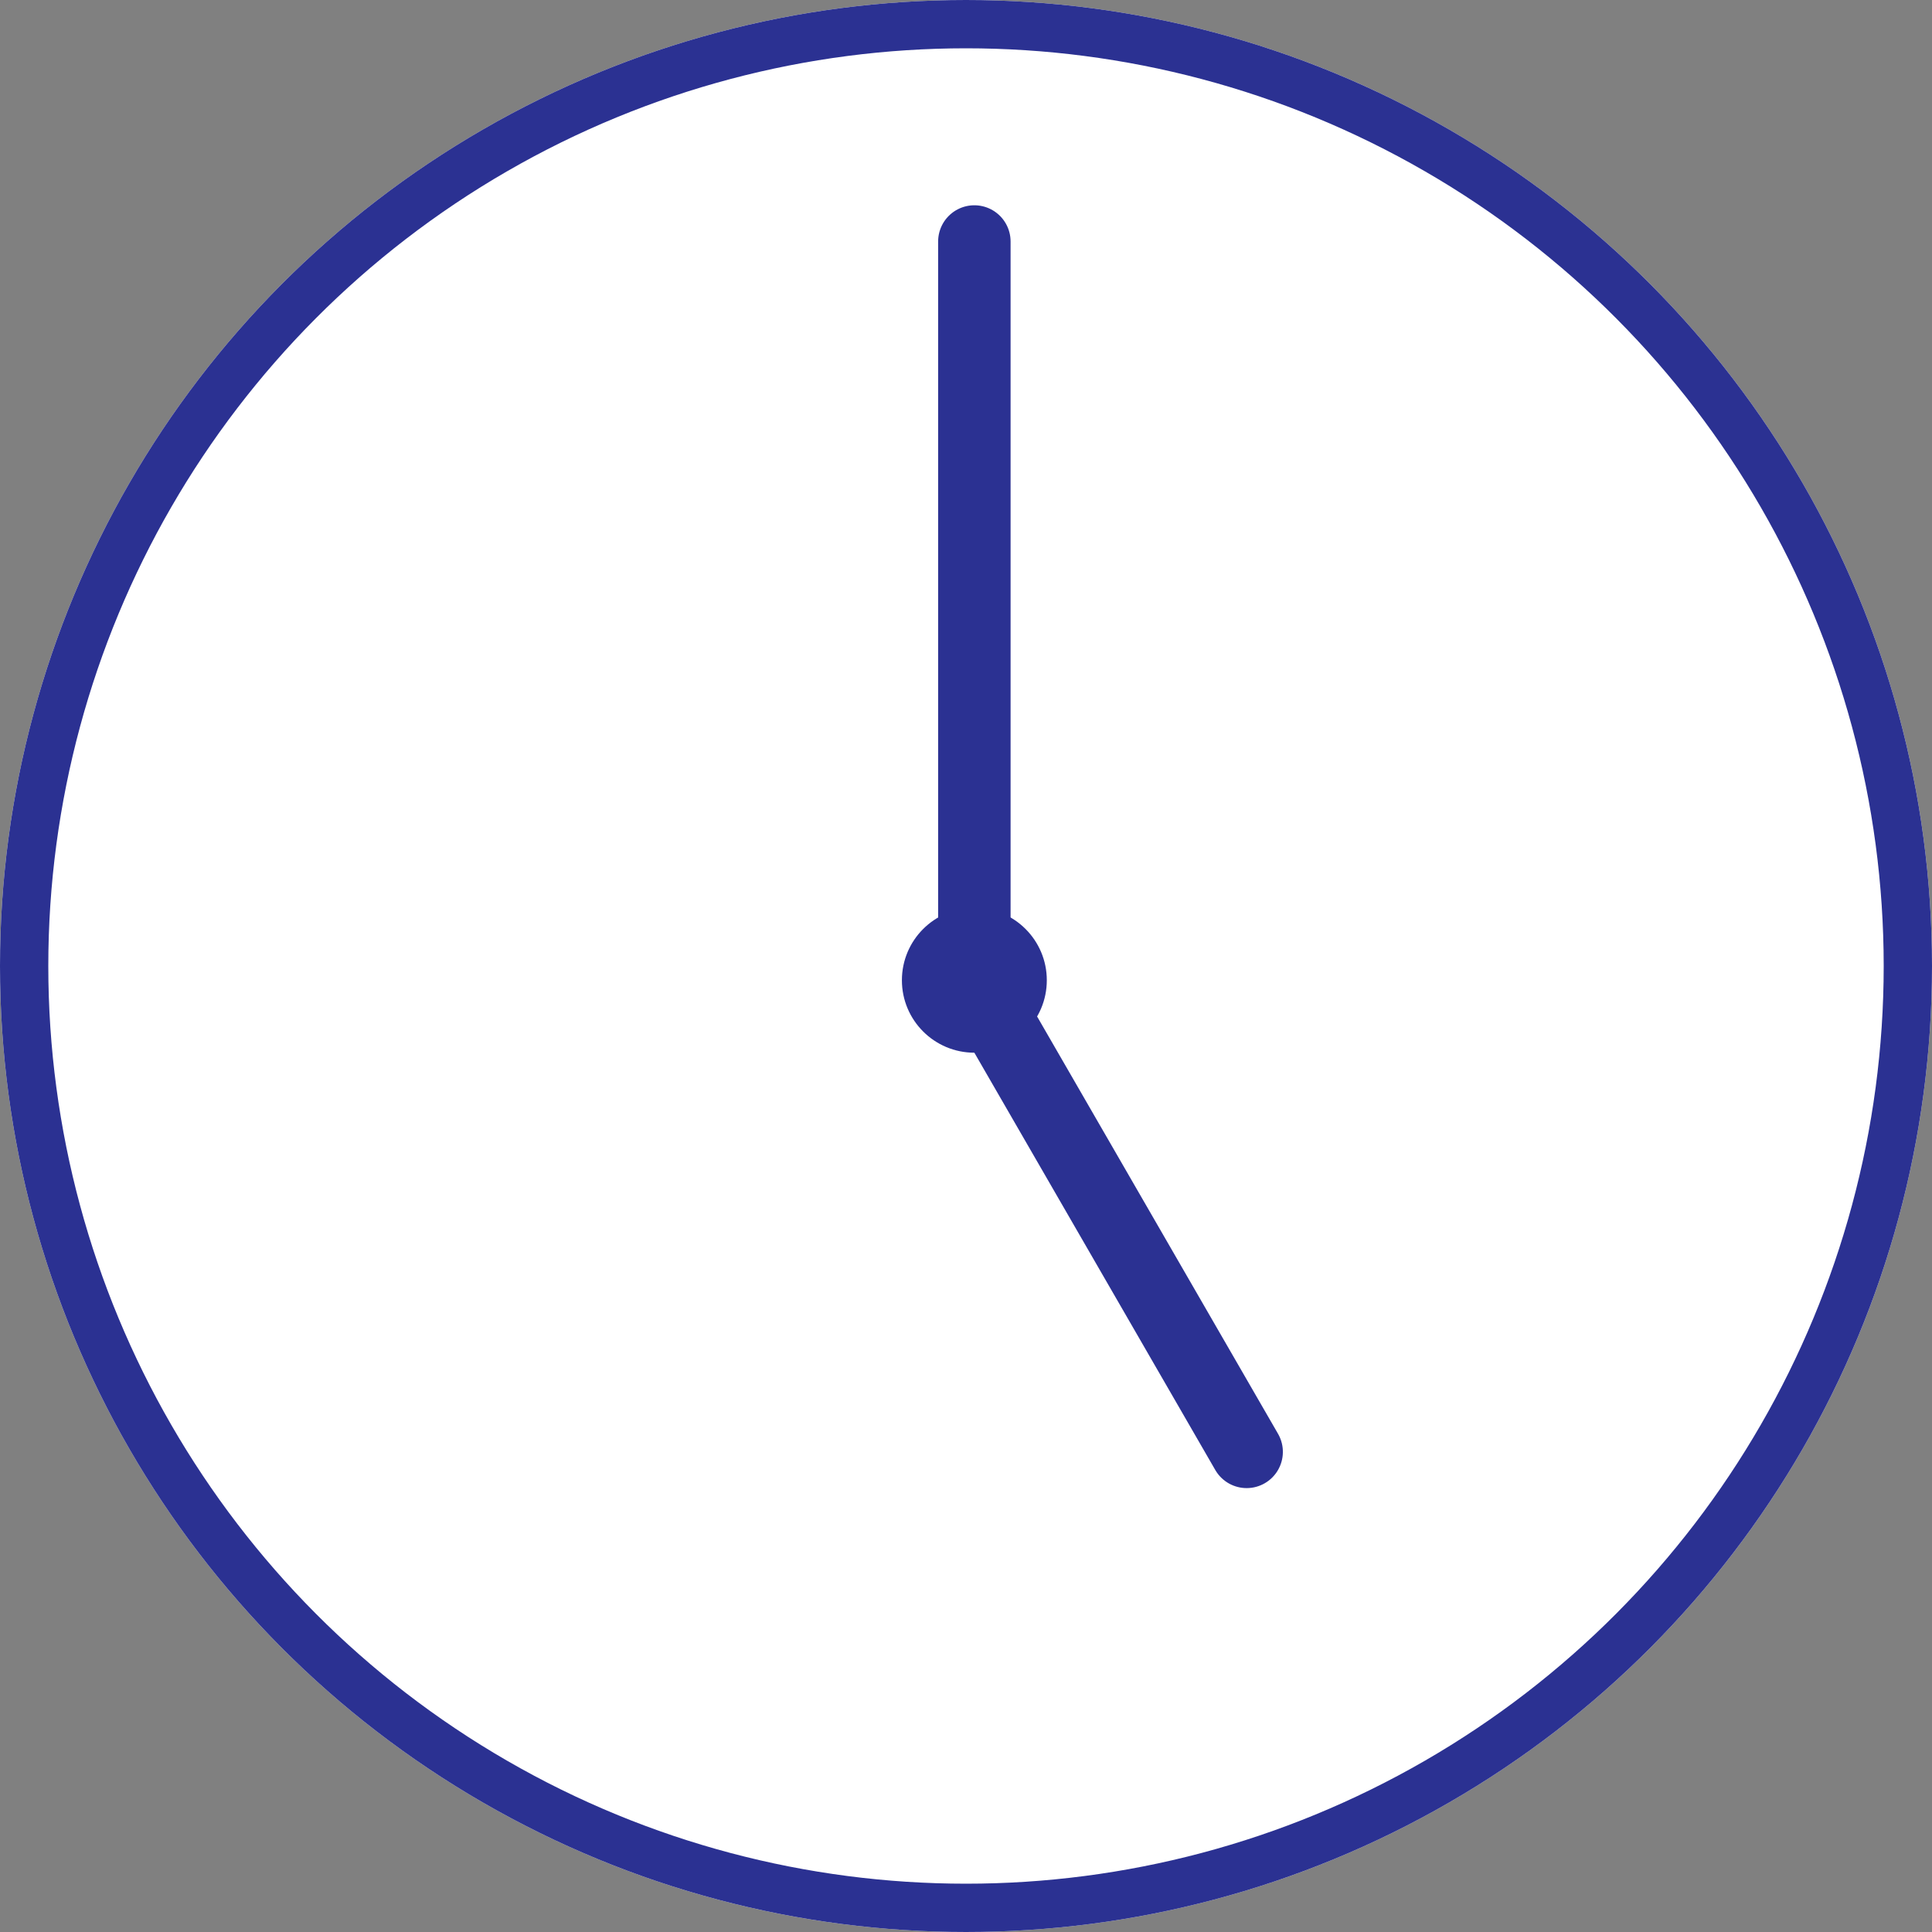
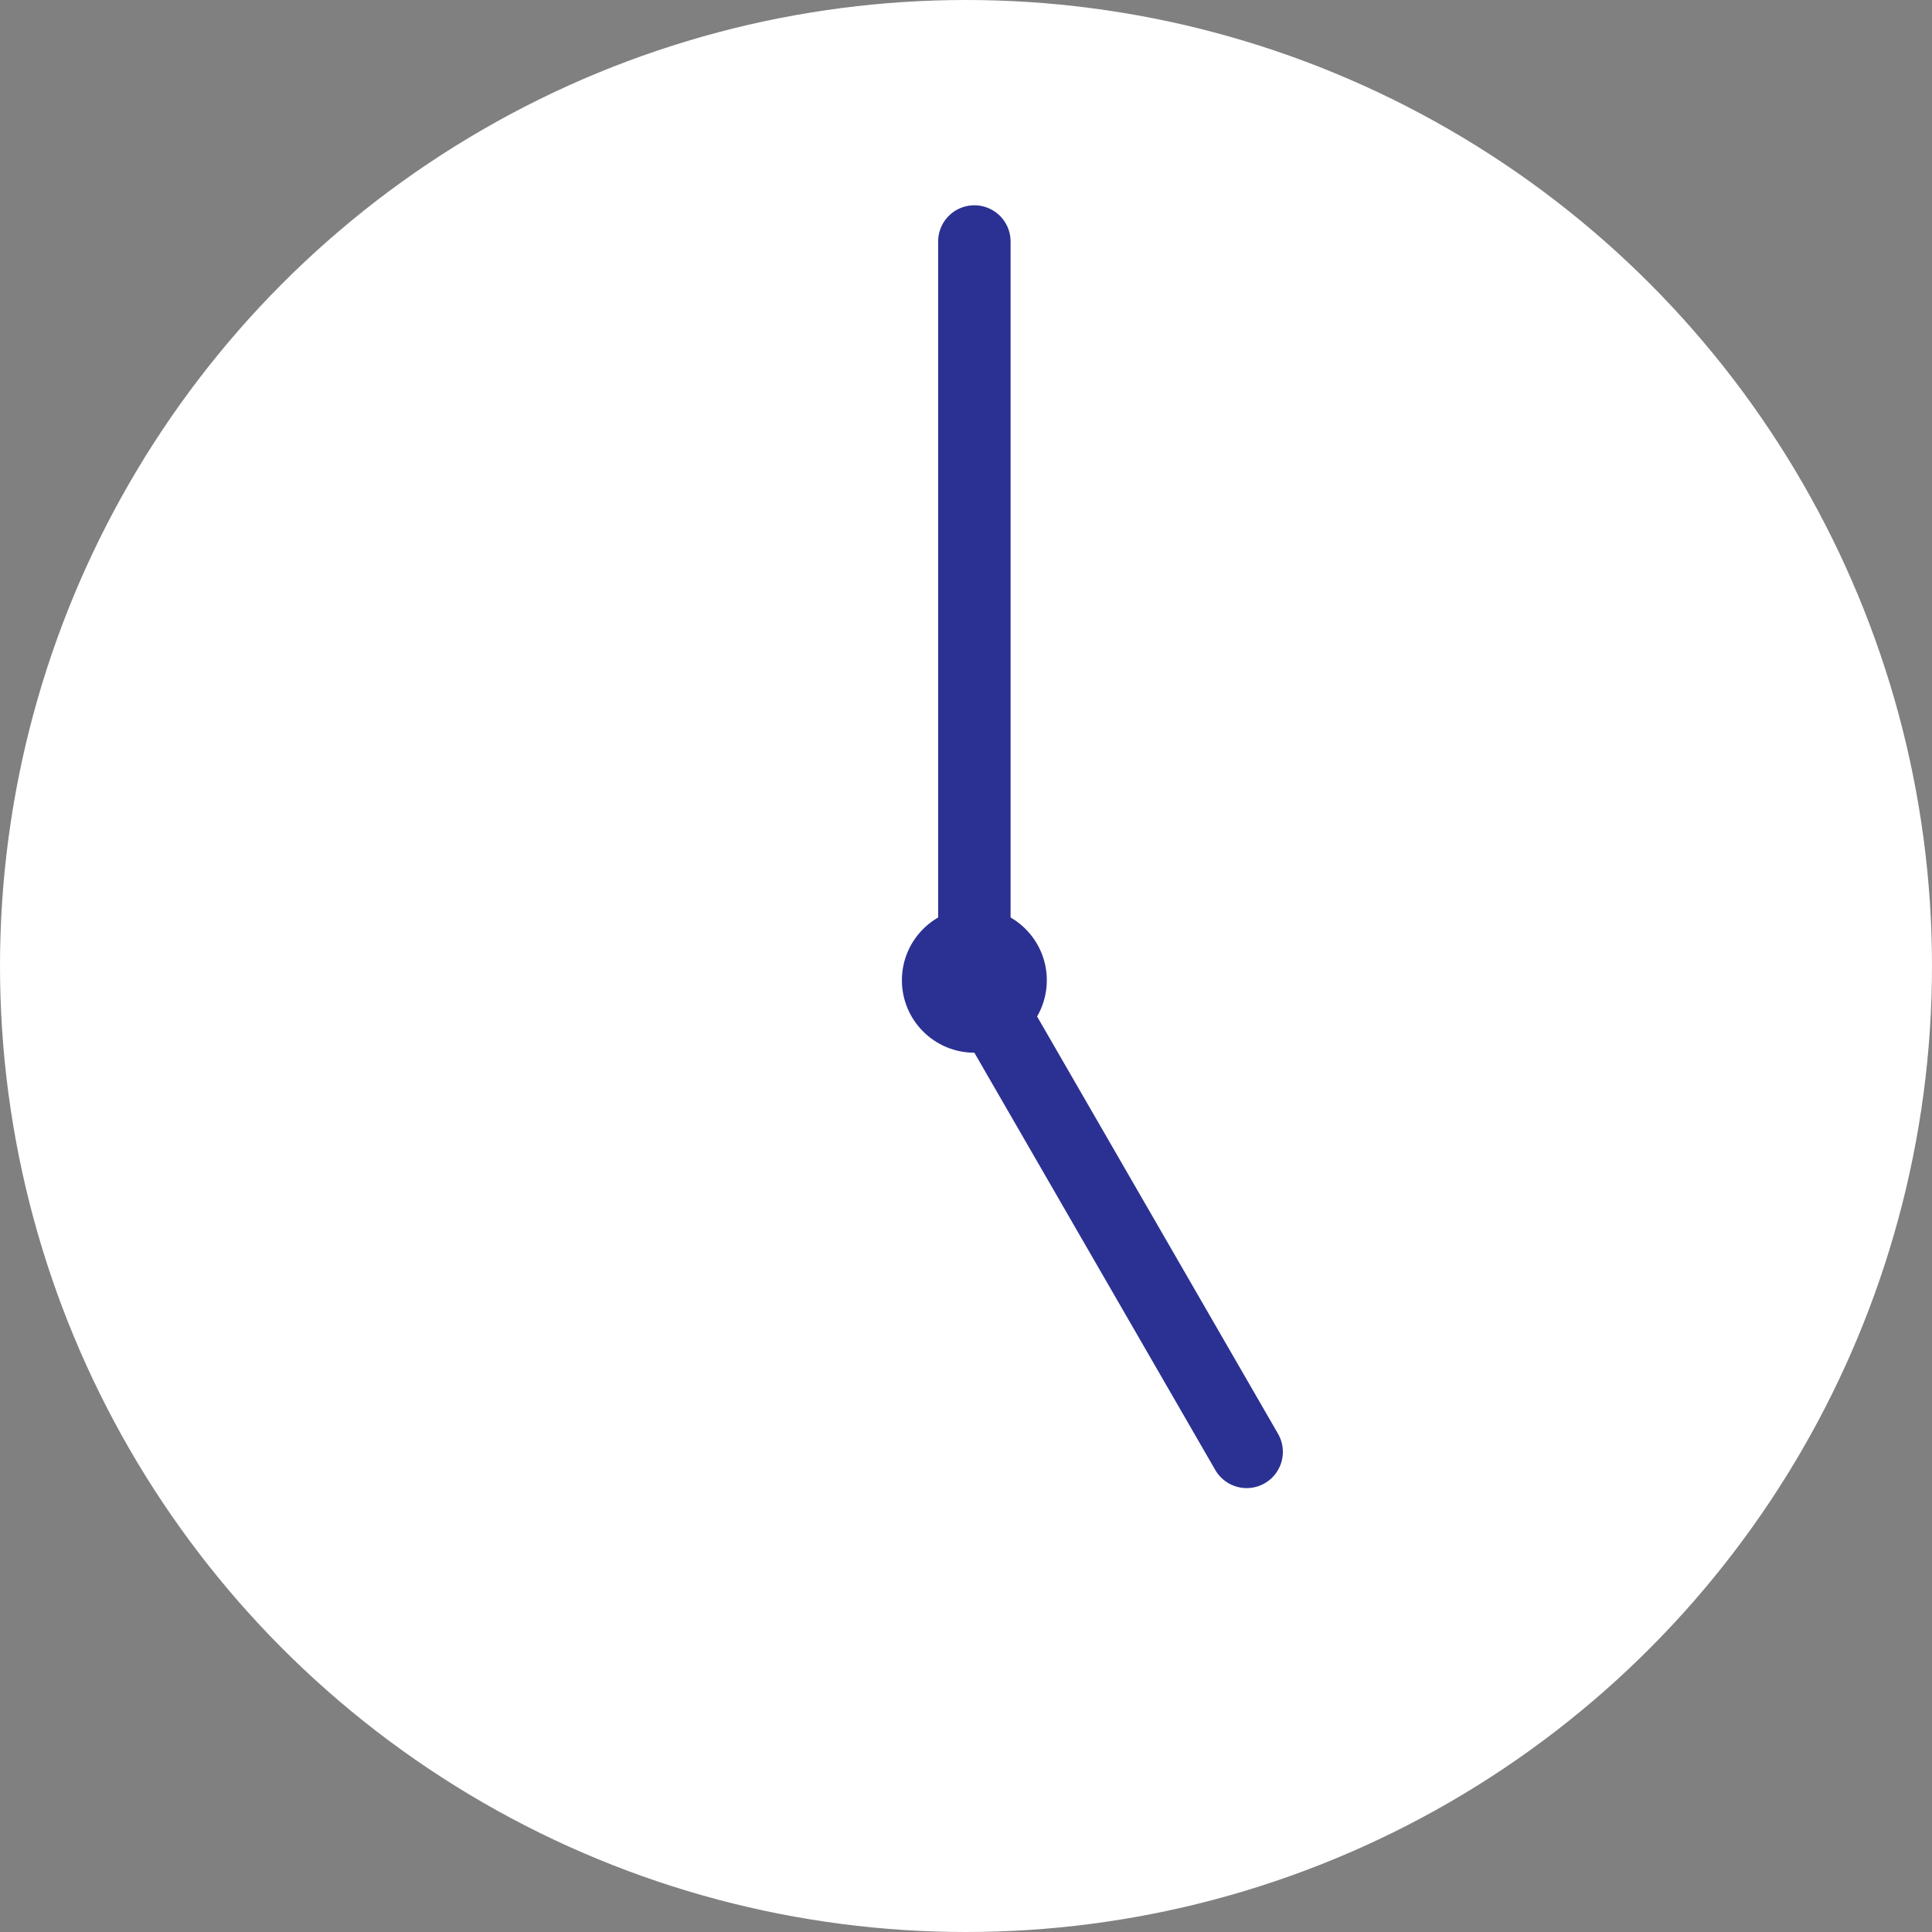
<svg xmlns="http://www.w3.org/2000/svg" width="80" height="80" viewBox="0 0 80 80">
  <rect x="0" y="0" width="80" height="80" fill="#808080" stroke="none" />
  <g id="icon_time_1700" transform="translate(-114 -4031)">
    <g id="楕円形_59" data-name="楕円形 59" transform="translate(114 4031)" fill="#fff" stroke="#2b3192" stroke-width="2">
      <circle cx="40" cy="40" r="40" stroke="none" />
-       <circle cx="40" cy="40" r="39" fill="none" />
    </g>
    <g id="グループ_2392" data-name="グループ 2392" transform="translate(131.796 4041)">
      <circle id="楕円形_66" data-name="楕円形 66" cx="3" cy="3" r="3" transform="translate(19.55 27.59)" fill="#2b3192" />
      <line id="線_73" data-name="線 73" y1="31" transform="translate(22.55)" fill="none" stroke="#2b3192" stroke-linecap="round" stroke-width="3" />
      <line id="線_75" data-name="線 75" x2="22.55" transform="translate(33.825 50.119) rotate(-120)" fill="none" stroke="#2b3192" stroke-linecap="round" stroke-width="3" />
    </g>
  </g>
</svg>